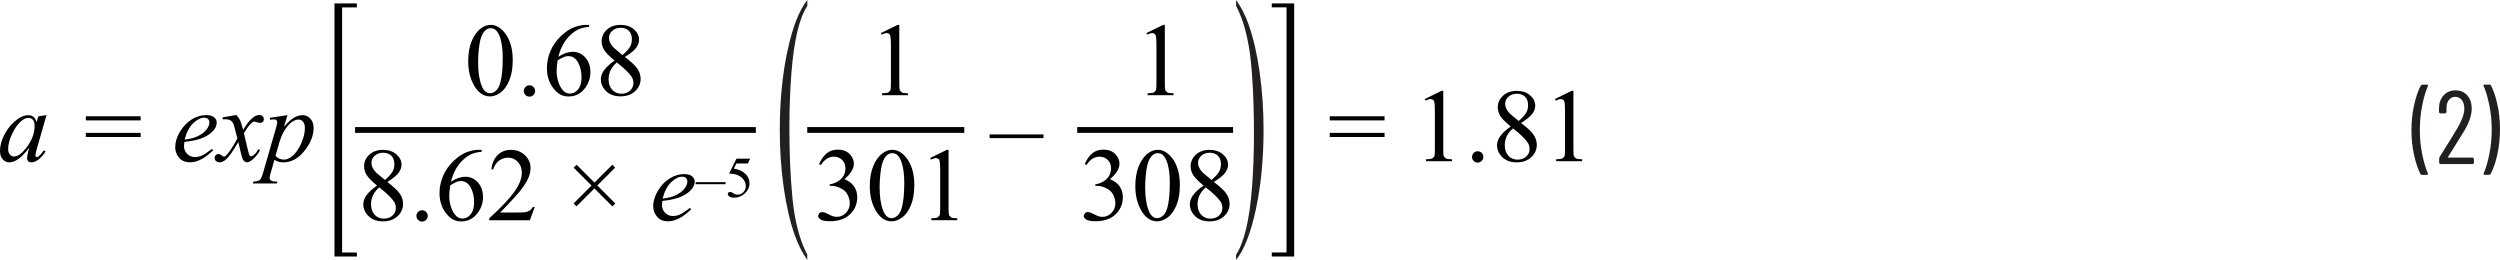
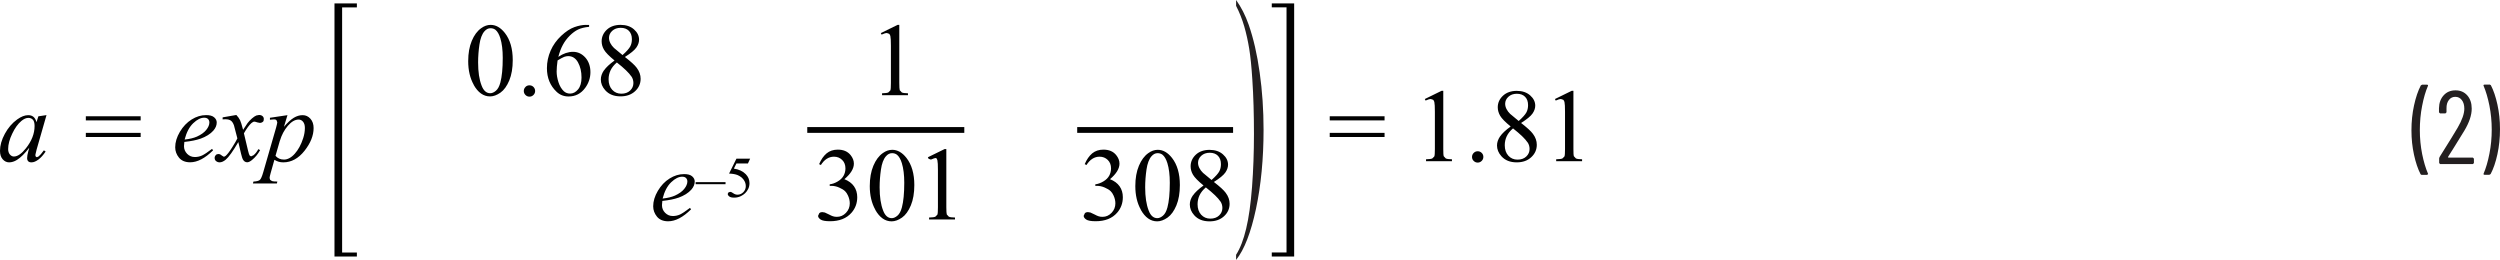
<svg xmlns="http://www.w3.org/2000/svg" id="uuid-d5e6e12b-8b52-4c5e-a728-23b50c39b867" width="432.23" height="44.93" viewBox="0 0 432.23 44.93">
  <path d="M430.43,14.63h-.9l-.12.04-.04.09.02.07c.41.96.74,2.1,1.01,3.43.26,1.33.4,2.7.4,4.13s-.13,2.83-.4,4.18c-.26,1.35-.6,2.5-1.01,3.46v.13s.14.06.14.06h.86l.22-.13c.48-.9.87-2.04,1.17-3.41s.45-2.82.45-4.35-.15-2.89-.44-4.23c-.29-1.34-.67-2.47-1.14-3.37l-.22-.13ZM423.23,27.15l1.01-1.6c.78-1.24,1.39-2.22,1.82-2.95.85-1.42,1.28-2.69,1.28-3.82,0-.95-.26-1.71-.77-2.29-.52-.58-1.19-.87-2.03-.87s-1.52.28-2.04.85c-.52.56-.8,1.31-.82,2.23v.72l.18.18h.94l.18-.18v-.68c-.01-.6.12-1.08.41-1.45.28-.37.65-.55,1.11-.55s.85.19,1.13.56c.29.37.43.87.43,1.49,0,.86-.38,1.96-1.15,3.28-.61,1.04-1.45,2.4-2.5,4.07-.05.08-.26.42-.63,1.01l-.07.23v.81l.18.18h5.65l.18-.18v-.76l-.18-.18h-4.23l-.05-.03v-.06ZM418.72,30.23h.92l.16-.14-.02-.07c-.41-.94-.74-2.07-1.01-3.39-.26-1.33-.4-2.7-.4-4.13s.13-2.86.4-4.21c.26-1.36.6-2.51,1.01-3.46v-.13s-.14-.06-.14-.06h-.88l-.22.13c-.48.92-.87,2.07-1.17,3.44-.3,1.37-.45,2.81-.45,4.32s.15,2.88.44,4.22.67,2.46,1.14,3.38l.22.13Z" fill="#231f20" stroke-width="0" />
  <path d="M48.4,24.31c.29-.97.74-1.82,1.36-2.55.62-.73,1.24-1.09,1.88-1.09.29,0,.54.12.75.37.21.25.32.61.32,1.08,0,.58-.1,1.17-.29,1.76s-.41,1.11-.65,1.54c-.24.44-.51.82-.81,1.16s-.61.59-.93.76-.63.25-.93.25c-.62,0-1.1-.22-1.47-.65l.76-2.63ZM46.67,20.36v.34c.3-.04.54-.06.71-.06.19,0,.33.04.42.13l.14.37c0,.12-.07.42-.2.91l-2.22,7.7c-.21.74-.41,1.2-.6,1.36s-.56.26-1.1.28l-.09.33h4.14l.08-.33c-.45,0-.75-.03-.91-.08l-.33-.21-.1-.33c0-.13.06-.42.19-.87l.64-2.27c.28.16.53.28.76.34.22.06.48.1.78.1,1.39,0,2.62-.67,3.67-2,1.05-1.33,1.57-2.64,1.57-3.93,0-.66-.18-1.2-.55-1.61-.37-.41-.81-.62-1.34-.62s-1.03.15-1.53.45c-.5.3-1.07.82-1.71,1.57l.61-2.02-3.01.45ZM38.49,20.32v.32l.47-.02c.42,0,.74.08.96.24s.39.43.53.81c.03.08.23.83.59,2.26-.15.33-.46.86-.93,1.6s-.85,1.22-1.12,1.44l-.27.14-.35-.2c-.21-.19-.41-.28-.6-.28s-.35.06-.47.19-.19.29-.19.48c0,.22.07.39.21.52.19.17.41.25.64.25.33,0,.68-.15,1.04-.44.55-.46,1.28-1.48,2.2-3.07.39,1.74.64,2.72.76,2.95.19.37.45.55.78.55.22,0,.5-.13.82-.39.57-.46,1.04-1.03,1.41-1.72l-.31-.16c-.23.43-.5.79-.83,1.05l-.43.2-.23-.14c-.08-.09-.17-.37-.28-.83l-.72-3.02c.5-.87.94-1.46,1.3-1.77.19-.16.36-.25.5-.25.09,0,.28.05.55.14l.4.08c.21,0,.4-.07.56-.22.09-.08.13-.23.13-.46,0-.19-.07-.36-.22-.49-.15-.13-.35-.2-.6-.2l-.47.09c-.22.09-.48.27-.77.52-.29.26-.54.52-.75.8l-.77,1.16c-.24-.9-.41-1.45-.52-1.66-.15-.3-.36-.61-.65-.91l-2.35.41ZM33.41,21.3c.67-.64,1.3-.95,1.9-.95.29,0,.51.08.66.23.15.15.23.35.23.6,0,.4-.18.83-.54,1.28-.36.45-.9.83-1.62,1.16-.54.24-1.25.41-2.12.51.32-1.24.81-2.18,1.48-2.82ZM34.64,23.99c.99-.36,1.74-.83,2.25-1.41.39-.45.58-.91.58-1.4,0-.35-.15-.64-.45-.9s-.76-.38-1.38-.38c-.86,0-1.7.25-2.51.76s-1.49,1.22-2.03,2.13-.81,1.81-.81,2.68c0,.65.22,1.25.65,1.78s1.08.81,1.93.81c1.26,0,2.58-.69,3.97-2.07l-.18-.25c-.77.59-1.35.97-1.74,1.15-.39.17-.8.26-1.22.26-.53,0-.98-.18-1.34-.55s-.55-.81-.55-1.33c0-.19.02-.44.06-.73,1.19-.13,2.11-.32,2.77-.56ZM14.84,23.69h9.48v-.72h-9.48v.72ZM14.84,20.82h9.48v-.72h-9.48v.72ZM5.69,20.7c.19.22.29.58.29,1.08,0,1.32-.5,2.6-1.5,3.86-.75.94-1.44,1.42-2.08,1.42-.26,0-.49-.12-.69-.35-.2-.23-.3-.55-.3-.94,0-.79.23-1.68.7-2.65.46-.98,1-1.72,1.59-2.21.42-.35.82-.53,1.2-.53.33,0,.6.11.79.33ZM6.63,20.12l-.32,1c-.12-.43-.3-.74-.54-.93-.24-.19-.53-.28-.89-.28-.6,0-1.23.25-1.91.74-.86.62-1.57,1.45-2.13,2.48-.56,1.03-.84,2.02-.84,2.95,0,.62.16,1.11.47,1.46.31.35.68.53,1.11.53s.9-.14,1.36-.43c.64-.4,1.35-1.1,2.12-2.1l-.18.66c-.13.47-.19.85-.19,1.13,0,.24.06.42.19.55.12.13.31.19.57.19.36,0,.76-.16,1.19-.48.43-.32.84-.78,1.25-1.39l-.3-.21c-.38.53-.69.88-.91,1.05l-.3.14-.18-.08-.09-.25.03-.19.19-.8,1.71-5.96-1.4.21Z" fill="#010101" stroke-width="0" />
  <path d="M268.97,17.39c.39-.18.69-.27.91-.27l.39.13c.11.09.18.23.22.41.06.25.09.8.09,1.67v6.43c0,.71-.03,1.14-.1,1.29l-.34.34c-.16.09-.53.13-1.09.15v.33h4.48v-.33c-.54-.01-.9-.06-1.07-.15l-.35-.38c-.06-.16-.08-.58-.08-1.25v-10.06h-.29l-2.9,1.42.13.27ZM264.12,24.63c.22.33.33.71.33,1.13,0,.51-.19.94-.57,1.3s-.89.54-1.52.54-1.17-.23-1.58-.68c-.41-.45-.62-1.06-.62-1.81,0-.56.12-1.09.35-1.57.23-.48.59-.93,1.08-1.34,1.27,1,2.11,1.81,2.52,2.43ZM261.12,19.72c-.29-.28-.51-.57-.66-.87s-.23-.61-.23-.91c0-.46.19-.87.56-1.21s.86-.52,1.46-.52,1.07.17,1.42.52.52.83.52,1.45c0,.46-.09.88-.28,1.24s-.63.87-1.34,1.5l-1.44-1.2ZM259.35,23.58c-.35.52-.53,1.04-.53,1.57,0,.67.25,1.29.76,1.86.63.71,1.51,1.06,2.65,1.06,1.04,0,1.88-.3,2.51-.89.64-.59.96-1.31.96-2.15,0-.66-.22-1.29-.67-1.89-.33-.46-1.02-1.08-2.05-1.88,1-.63,1.66-1.17,1.98-1.63s.47-.92.47-1.36c0-.67-.29-1.26-.88-1.78s-1.36-.78-2.32-.78-1.78.28-2.38.84-.9,1.23-.9,2c0,.5.14.99.41,1.46.27.47.88,1.09,1.82,1.86-.87.63-1.48,1.2-1.83,1.72ZM254.79,26.44c-.19.19-.29.42-.29.69s.09.5.29.69c.19.19.42.29.69.29s.5-.1.69-.29c.19-.19.29-.42.29-.69s-.09-.5-.28-.69c-.19-.19-.42-.29-.69-.29s-.5.09-.69.28ZM246.47,17.39c.39-.18.69-.27.91-.27l.39.13c.11.09.18.23.22.41.06.25.09.8.09,1.67v6.43c0,.71-.03,1.14-.1,1.29l-.34.34c-.16.09-.53.13-1.09.15v.33h4.48v-.33c-.54-.01-.9-.06-1.07-.15l-.35-.38c-.06-.16-.08-.58-.08-1.25v-10.06h-.29l-2.9,1.42.13.27ZM229.9,23.69h9.48v-.72h-9.48v.72ZM229.9,20.82h9.48v-.72h-9.48v.72Z" fill="#010101" stroke-width="0" />
-   <rect x="171.1" y="23.24" width="9.31" height=".64" fill="#010101" stroke-width="0" />
  <path d="M109.18,13.23c.22.33.33.71.33,1.13,0,.51-.19.94-.57,1.3s-.89.54-1.52.54-1.17-.23-1.58-.68c-.41-.45-.62-1.06-.62-1.81,0-.56.12-1.09.35-1.57.23-.48.6-.93,1.08-1.34,1.27,1,2.11,1.81,2.52,2.43ZM106.18,8.32c-.29-.28-.51-.57-.66-.87-.15-.3-.23-.61-.23-.91,0-.46.19-.87.56-1.21s.86-.52,1.46-.52,1.07.17,1.42.52c.34.35.52.83.52,1.45,0,.46-.09.88-.28,1.24s-.63.87-1.34,1.5l-1.44-1.2ZM104.41,12.17c-.35.52-.53,1.04-.53,1.57,0,.67.25,1.29.76,1.86.63.71,1.51,1.06,2.65,1.06,1.04,0,1.87-.3,2.51-.89.64-.59.96-1.31.96-2.15,0-.66-.22-1.29-.67-1.89-.33-.46-1.02-1.08-2.05-1.88,1-.63,1.66-1.17,1.98-1.63s.47-.92.47-1.36c0-.67-.29-1.26-.88-1.78s-1.36-.78-2.32-.78-1.79.28-2.38.84-.89,1.23-.89,2c0,.5.13.99.41,1.46.27.47.88,1.09,1.82,1.86-.87.63-1.48,1.2-1.83,1.72ZM97.52,9.84c.26-.09.49-.14.72-.14.73,0,1.3.37,1.7,1.1.4.73.6,1.6.6,2.6,0,.89-.2,1.58-.6,2.06-.4.48-.86.72-1.37.72-.43,0-.79-.14-1.09-.41-.41-.39-.72-.91-.93-1.57-.21-.66-.31-1.27-.31-1.83,0-.49.05-1.12.16-1.92.5-.31.88-.51,1.13-.61ZM101.34,4.3c-.63,0-1.3.13-2.03.39s-1.49.76-2.28,1.5c-.79.74-1.41,1.6-1.83,2.56s-.64,1.97-.64,3.04c0,1.67.56,3.03,1.67,4.08.57.54,1.26.81,2.07.81,1.2,0,2.16-.5,2.88-1.49.6-.82.9-1.73.9-2.72s-.3-1.88-.89-2.53-1.3-.98-2.12-.98-1.7.29-2.54.87c.21-.8.47-1.5.79-2.08.31-.58.71-1.11,1.19-1.59.48-.47.96-.83,1.45-1.06.49-.23,1.12-.39,1.89-.46v-.33h-.51ZM90.85,15.04c-.19.19-.29.42-.29.69s.1.5.29.69c.19.19.42.29.69.29s.5-.1.69-.29c.19-.19.29-.42.29-.69s-.1-.5-.28-.69c-.19-.19-.42-.29-.7-.29s-.5.09-.69.28ZM82.89,7.71c.15-1.04.44-1.81.86-2.29.31-.36.66-.54,1.06-.54.34,0,.63.1.87.29.33.28.61.76.82,1.43.28.91.42,2.04.42,3.4,0,1.83-.14,3.25-.41,4.26-.18.67-.43,1.14-.77,1.43-.34.29-.67.43-.98.43-.66,0-1.16-.44-1.49-1.31-.41-1.04-.61-2.38-.61-4.02,0-1.01.08-2.04.23-3.08ZM81.89,14.66c.75,1.34,1.7,2.01,2.84,2.01.57,0,1.17-.22,1.79-.65.62-.44,1.12-1.14,1.53-2.11.4-.97.6-2.14.6-3.52,0-1.97-.46-3.54-1.36-4.69-.73-.93-1.55-1.4-2.46-1.4-.56,0-1.11.19-1.63.57-.68.48-1.22,1.21-1.63,2.19-.41.98-.62,2.15-.62,3.51,0,1.59.32,2.96.96,4.09Z" fill="#010101" stroke-width="0" />
-   <path d="M99.67,35.68l3.1-3.1,3.11,3.11.5-.51-3.11-3.11,3.09-3.09-.49-.5-3.09,3.09-3.09-3.09-.51.51,3.09,3.09-3.1,3.1.5.5ZM92.14,35.77c-.15.26-.33.47-.54.61-.21.14-.43.24-.69.29-.25.05-.7.07-1.33.07h-3.11c.36-.33,1.28-1.29,2.73-2.88.97-1.06,1.68-2.07,2.11-3.01.28-.6.42-1.21.42-1.81,0-.84-.32-1.58-.97-2.2-.65-.62-1.46-.93-2.42-.93-.91,0-1.67.29-2.27.87-.61.58-.98,1.41-1.13,2.5h.32c.22-.66.57-1.17,1.03-1.51.46-.34.99-.51,1.58-.51.64,0,1.2.24,1.66.73s.69,1.11.69,1.86c0,.99-.42,2.08-1.27,3.28s-2.3,2.74-4.37,4.62v.33h7.03l.84-2.29h-.33ZM78.95,31.44c.26-.09.49-.14.72-.14.73,0,1.3.37,1.7,1.1.4.73.6,1.6.6,2.6,0,.89-.2,1.58-.6,2.06-.4.48-.86.72-1.37.72-.43,0-.79-.14-1.09-.41-.41-.39-.72-.91-.93-1.57-.21-.66-.31-1.27-.31-1.83,0-.49.05-1.12.16-1.92.5-.31.88-.51,1.13-.61ZM82.77,25.9c-.63,0-1.3.13-2.03.39s-1.49.76-2.28,1.5c-.79.74-1.41,1.6-1.83,2.56s-.64,1.97-.64,3.04c0,1.67.56,3.03,1.67,4.08.57.54,1.26.81,2.07.81,1.2,0,2.16-.5,2.88-1.49.6-.82.9-1.73.9-2.72s-.3-1.88-.89-2.53-1.3-.98-2.12-.98-1.7.29-2.54.87c.21-.8.47-1.5.79-2.08.31-.58.71-1.11,1.19-1.59.48-.47.96-.83,1.45-1.06.49-.23,1.12-.39,1.89-.46v-.33h-.51ZM72.28,36.64c-.19.19-.29.42-.29.69s.1.5.29.69c.19.19.42.29.69.29s.5-.1.69-.29c.19-.19.29-.42.29-.69s-.1-.5-.28-.69c-.19-.19-.42-.29-.7-.29s-.5.09-.69.28ZM68.11,34.83c.22.33.33.71.33,1.13,0,.51-.19.94-.57,1.3s-.89.54-1.52.54-1.17-.23-1.58-.68c-.41-.45-.62-1.06-.62-1.81,0-.56.12-1.09.35-1.57.23-.48.6-.93,1.08-1.34,1.27,1,2.11,1.81,2.52,2.43ZM65.11,29.92c-.29-.28-.51-.57-.66-.87-.15-.3-.23-.61-.23-.91,0-.46.19-.87.56-1.21s.86-.52,1.46-.52,1.07.17,1.42.52c.34.35.52.83.52,1.45,0,.46-.09.88-.28,1.24s-.63.87-1.34,1.5l-1.44-1.2ZM63.34,33.78c-.35.52-.53,1.04-.53,1.57,0,.67.25,1.29.76,1.86.63.71,1.51,1.06,2.65,1.06,1.04,0,1.87-.3,2.51-.89.64-.59.96-1.31.96-2.15,0-.66-.22-1.29-.67-1.89-.33-.46-1.02-1.08-2.05-1.88,1-.63,1.66-1.17,1.98-1.63s.47-.92.47-1.36c0-.67-.29-1.26-.88-1.78s-1.36-.78-2.32-.78-1.79.28-2.38.84-.89,1.23-.89,2c0,.5.13.99.41,1.46.27.47.88,1.09,1.82,1.86-.87.63-1.48,1.2-1.83,1.72Z" fill="#010101" stroke-width="0" />
  <path d="M116.05,31.5c.67-.64,1.3-.95,1.9-.95.29,0,.51.08.66.23.15.15.23.35.23.6,0,.4-.18.83-.54,1.28-.36.45-.9.83-1.62,1.16-.54.24-1.25.41-2.12.51.32-1.24.81-2.18,1.48-2.82ZM117.28,34.19c.99-.36,1.74-.83,2.25-1.41.39-.45.58-.91.58-1.4,0-.35-.15-.64-.45-.9s-.76-.38-1.38-.38c-.86,0-1.7.25-2.51.76-.82.51-1.49,1.22-2.03,2.13s-.81,1.81-.81,2.68c0,.65.22,1.25.65,1.78s1.08.81,1.93.81c1.26,0,2.58-.69,3.97-2.07l-.19-.25c-.77.59-1.35.97-1.73,1.15-.39.17-.8.26-1.22.26-.53,0-.97-.18-1.34-.55s-.55-.81-.55-1.33c0-.19.02-.44.06-.73,1.19-.13,2.11-.32,2.77-.56Z" fill="#010101" stroke-width="0" />
  <path d="M127.32,27.44l-1.27,2.57c.61.02,1.09.11,1.45.25.45.19.81.46,1.06.8.26.35.38.72.38,1.12s-.14.76-.43,1.05c-.29.29-.62.43-1,.43-.25,0-.5-.08-.74-.25l-.33-.2-.22-.04-.29.11-.11.24c0,.16.09.31.27.45.18.14.47.2.87.2s.78-.09,1.15-.27c.26-.13.5-.29.72-.5s.39-.46.54-.76c.14-.3.21-.62.21-.97,0-.6-.22-1.12-.65-1.56-.5-.51-1.19-.83-2.05-.96l.44-.89h1.99l.38-.83h-2.37ZM125.44,31.49h-5.17v.36h5.17v-.36Z" fill="#010101" stroke-width="0" />
-   <polyline points="61.39 22.97 130.68 22.97 130.68 21.97 61.39 21.97" fill="#010101" stroke-width="0" />
  <path d="M152.43,5.98c.39-.18.69-.27.9-.27l.39.13c.11.09.18.23.22.41.06.25.09.8.09,1.67v6.43c0,.71-.03,1.14-.1,1.29l-.34.34c-.16.09-.53.13-1.09.15v.33h4.48v-.33c-.54-.01-.9-.06-1.07-.15l-.35-.38c-.05-.16-.08-.58-.08-1.25V4.3h-.29l-2.9,1.42.13.27Z" fill="#010101" stroke-width="0" />
-   <path d="M160.95,27.59c.39-.18.69-.27.9-.27l.39.13c.11.09.18.23.22.41.06.25.09.8.09,1.67v6.43c0,.71-.03,1.14-.1,1.29l-.34.34c-.16.09-.53.13-1.09.15v.33h4.48v-.33c-.54-.01-.9-.06-1.07-.15l-.35-.38c-.05-.16-.08-.58-.08-1.25v-10.06h-.29l-2.9,1.42.13.27ZM152.31,29.31c.15-1.04.44-1.81.86-2.29.31-.36.66-.54,1.06-.54.34,0,.63.1.87.29.33.28.61.76.82,1.43.28.91.42,2.04.42,3.4,0,1.83-.14,3.25-.41,4.26-.18.67-.43,1.14-.77,1.43-.34.29-.67.43-.98.43-.66,0-1.16-.44-1.49-1.31-.41-1.04-.61-2.38-.61-4.02,0-1.01.08-2.04.23-3.08ZM151.32,36.26c.75,1.34,1.7,2.01,2.84,2.01.57,0,1.17-.22,1.79-.65.62-.44,1.12-1.14,1.53-2.11.4-.97.6-2.14.6-3.52,0-1.97-.46-3.54-1.36-4.69-.73-.93-1.55-1.4-2.46-1.4-.56,0-1.11.19-1.63.57-.68.48-1.22,1.21-1.63,2.19-.41.98-.62,2.15-.62,3.51,0,1.59.32,2.96.96,4.09ZM141.91,28.55c.61-.97,1.37-1.46,2.28-1.46.56,0,1.03.19,1.41.56.38.37.57.86.57,1.46,0,.46-.11.89-.32,1.27s-.55.72-1.01.99c-.47.28-.93.44-1.39.5v.26h.28c.46,0,.9.1,1.34.29s.79.4,1.04.64c.18.17.35.42.5.75.2.44.31.89.31,1.35,0,.63-.22,1.18-.66,1.64-.44.46-.96.69-1.56.69-.25,0-.48-.03-.69-.1-.13-.04-.38-.14-.73-.33-.35-.18-.58-.29-.68-.32l-.45-.07c-.2,0-.36.06-.5.19l-.21.45c0,.23.14.44.43.64.29.2.84.3,1.64.3,1.62,0,2.86-.49,3.72-1.48.66-.76.98-1.65.98-2.68,0-.72-.19-1.35-.56-1.88s-.93-.94-1.66-1.23c1.09-.93,1.64-1.82,1.64-2.69,0-.53-.2-1.02-.58-1.49-.51-.62-1.24-.93-2.2-.93-.77,0-1.42.22-1.94.65-.52.44-.95,1.06-1.29,1.86l.29.14Z" fill="#010101" stroke-width="0" />
+   <path d="M160.95,27.59c.39-.18.69-.27.9-.27c.11.09.18.23.22.41.06.25.09.8.09,1.67v6.43c0,.71-.03,1.14-.1,1.29l-.34.34c-.16.09-.53.13-1.09.15v.33h4.48v-.33c-.54-.01-.9-.06-1.07-.15l-.35-.38c-.05-.16-.08-.58-.08-1.25v-10.06h-.29l-2.9,1.42.13.27ZM152.31,29.31c.15-1.04.44-1.81.86-2.29.31-.36.66-.54,1.06-.54.34,0,.63.1.87.29.33.28.61.76.82,1.43.28.91.42,2.04.42,3.4,0,1.83-.14,3.25-.41,4.26-.18.67-.43,1.14-.77,1.43-.34.29-.67.43-.98.43-.66,0-1.16-.44-1.49-1.31-.41-1.04-.61-2.38-.61-4.02,0-1.01.08-2.04.23-3.08ZM151.32,36.26c.75,1.34,1.7,2.01,2.84,2.01.57,0,1.17-.22,1.79-.65.62-.44,1.12-1.14,1.53-2.11.4-.97.6-2.14.6-3.52,0-1.97-.46-3.54-1.36-4.69-.73-.93-1.55-1.4-2.46-1.4-.56,0-1.11.19-1.63.57-.68.48-1.22,1.21-1.63,2.19-.41.98-.62,2.15-.62,3.51,0,1.59.32,2.96.96,4.09ZM141.91,28.55c.61-.97,1.37-1.46,2.28-1.46.56,0,1.03.19,1.41.56.38.37.57.86.57,1.46,0,.46-.11.89-.32,1.27s-.55.72-1.01.99c-.47.28-.93.44-1.39.5v.26h.28c.46,0,.9.1,1.34.29s.79.4,1.04.64c.18.17.35.42.5.75.2.44.31.89.31,1.35,0,.63-.22,1.18-.66,1.64-.44.46-.96.69-1.56.69-.25,0-.48-.03-.69-.1-.13-.04-.38-.14-.73-.33-.35-.18-.58-.29-.68-.32l-.45-.07c-.2,0-.36.06-.5.19l-.21.45c0,.23.14.44.43.64.29.2.84.3,1.64.3,1.62,0,2.86-.49,3.72-1.48.66-.76.98-1.65.98-2.68,0-.72-.19-1.35-.56-1.88s-.93-.94-1.66-1.23c1.09-.93,1.64-1.82,1.64-2.69,0-.53-.2-1.02-.58-1.49-.51-.62-1.24-.93-2.2-.93-.77,0-1.42.22-1.94.65-.52.44-.95,1.06-1.29,1.86l.29.14Z" fill="#010101" stroke-width="0" />
  <polyline points="139.57 22.97 166.72 22.97 166.72 21.97 139.57 21.97" fill="#010101" stroke-width="0" />
-   <path d="M198.34,5.98c.39-.18.69-.27.9-.27l.39.13c.11.09.18.23.22.41.06.25.09.8.09,1.67v6.43c0,.71-.03,1.14-.1,1.29l-.34.34c-.16.09-.53.13-1.09.15v.33h4.48v-.33c-.54-.01-.9-.06-1.07-.15l-.35-.38c-.05-.16-.08-.58-.08-1.25V4.3h-.29l-2.9,1.42.13.27Z" fill="#010101" stroke-width="0" />
  <path d="M211.01,34.83c.22.33.33.71.33,1.13,0,.51-.19.94-.57,1.3s-.89.54-1.52.54-1.17-.23-1.58-.68c-.41-.45-.62-1.06-.62-1.81,0-.56.12-1.09.35-1.57.23-.48.6-.93,1.08-1.34,1.27,1,2.11,1.81,2.52,2.43ZM208.02,29.92c-.29-.28-.51-.57-.66-.87-.15-.3-.23-.61-.23-.91,0-.46.19-.87.56-1.21s.86-.52,1.46-.52,1.07.17,1.42.52c.34.35.52.83.52,1.45,0,.46-.09.88-.28,1.24s-.63.87-1.34,1.5l-1.44-1.2ZM206.24,33.78c-.35.52-.53,1.04-.53,1.57,0,.67.25,1.29.76,1.86.63.71,1.51,1.06,2.65,1.06,1.04,0,1.87-.3,2.51-.89.64-.59.96-1.31.96-2.15,0-.66-.22-1.29-.67-1.89-.33-.46-1.02-1.08-2.05-1.88,1-.63,1.66-1.17,1.98-1.63s.47-.92.47-1.36c0-.67-.29-1.26-.88-1.78s-1.36-.78-2.32-.78-1.79.28-2.38.84-.89,1.23-.89,2c0,.5.13.99.41,1.46.27.47.88,1.09,1.82,1.86-.87.63-1.48,1.2-1.83,1.72ZM198.22,29.31c.15-1.04.44-1.81.86-2.29.31-.36.66-.54,1.06-.54.34,0,.63.1.87.29.33.28.61.76.82,1.43.28.91.42,2.04.42,3.4,0,1.83-.14,3.25-.41,4.26-.18.67-.43,1.14-.77,1.43-.34.29-.67.43-.98.43-.66,0-1.16-.44-1.49-1.31-.41-1.04-.61-2.38-.61-4.02,0-1.01.08-2.04.23-3.08ZM197.23,36.26c.75,1.34,1.7,2.01,2.84,2.01.57,0,1.17-.22,1.79-.65.62-.44,1.12-1.14,1.53-2.11.4-.97.6-2.14.6-3.52,0-1.97-.46-3.54-1.36-4.69-.73-.93-1.55-1.4-2.46-1.4-.56,0-1.11.19-1.63.57-.68.48-1.22,1.21-1.63,2.19-.41.98-.62,2.15-.62,3.51,0,1.59.32,2.96.96,4.09ZM187.83,28.55c.61-.97,1.37-1.46,2.28-1.46.56,0,1.03.19,1.41.56.38.37.57.86.57,1.46,0,.46-.11.89-.32,1.27s-.55.72-1.01.99c-.47.28-.93.44-1.39.5v.26h.28c.46,0,.9.1,1.34.29s.79.4,1.04.64c.18.17.35.42.5.75.2.44.31.89.31,1.35,0,.63-.22,1.18-.66,1.64-.44.46-.96.69-1.56.69-.25,0-.48-.03-.69-.1-.13-.04-.38-.14-.73-.33-.35-.18-.58-.29-.68-.32l-.45-.07c-.2,0-.36.06-.5.19l-.21.45c0,.23.14.44.43.64.29.2.84.3,1.64.3,1.62,0,2.86-.49,3.72-1.48.66-.76.98-1.65.98-2.68,0-.72-.19-1.35-.56-1.88s-.93-.94-1.66-1.23c1.09-.93,1.64-1.82,1.64-2.69,0-.53-.2-1.02-.58-1.49-.51-.62-1.24-.93-2.2-.93-.77,0-1.42.22-1.94.65-.52.44-.95,1.06-1.29,1.86l.29.14Z" fill="#010101" stroke-width="0" />
  <polyline points="186.24 22.97 213.19 22.97 213.19 21.97 186.24 21.97" fill="#010101" stroke-width="0" />
  <polygon points="61.7 44.35 57.83 44.35 57.83 .59 61.7 .59 61.7 1.28 59.15 1.28 59.15 43.66 61.7 43.66 61.7 44.35" fill="#010101" stroke-width="0" />
  <polygon points="219.88 .59 223.75 .59 223.75 44.35 219.88 44.35 219.88 43.65 222.43 43.65 222.43 1.27 219.88 1.27 219.88 .59" fill="#010101" stroke-width="0" />
-   <path d="M139.57,44.04v.89c-.87-1.22-1.59-2.66-2.17-4.3-.83-2.34-1.46-5.09-1.91-8.26-.45-3.17-.67-6.47-.67-9.88,0-4.99.44-9.55,1.32-13.66.88-4.11,2.02-7.06,3.44-8.83v1.01c-.71,1.1-1.29,2.59-1.74,4.49-.45,1.9-.79,4.31-1.02,7.22-.22,2.92-.34,5.96-.34,9.13,0,3.45.09,6.58.28,9.4.15,2.22.33,4,.54,5.35.21,1.34.5,2.64.86,3.88.36,1.24.83,2.42,1.41,3.55Z" fill="#231f20" stroke-width="0" />
  <path d="M213.71,1.01V0c.87,1.21,1.6,2.63,2.18,4.28.82,2.35,1.46,5.11,1.9,8.28.45,3.16.67,6.46.67,9.89,0,4.99-.44,9.55-1.31,13.66-.88,4.11-2.02,7.06-3.44,8.83v-.89c.71-1.11,1.29-2.61,1.74-4.51.46-1.89.79-4.3,1.02-7.22.22-2.93.33-5.97.33-9.15,0-3.43-.09-6.56-.28-9.4-.14-2.22-.32-4-.54-5.34-.22-1.34-.5-2.63-.86-3.87-.36-1.24-.83-2.42-1.41-3.55Z" fill="#231f20" stroke-width="0" />
</svg>